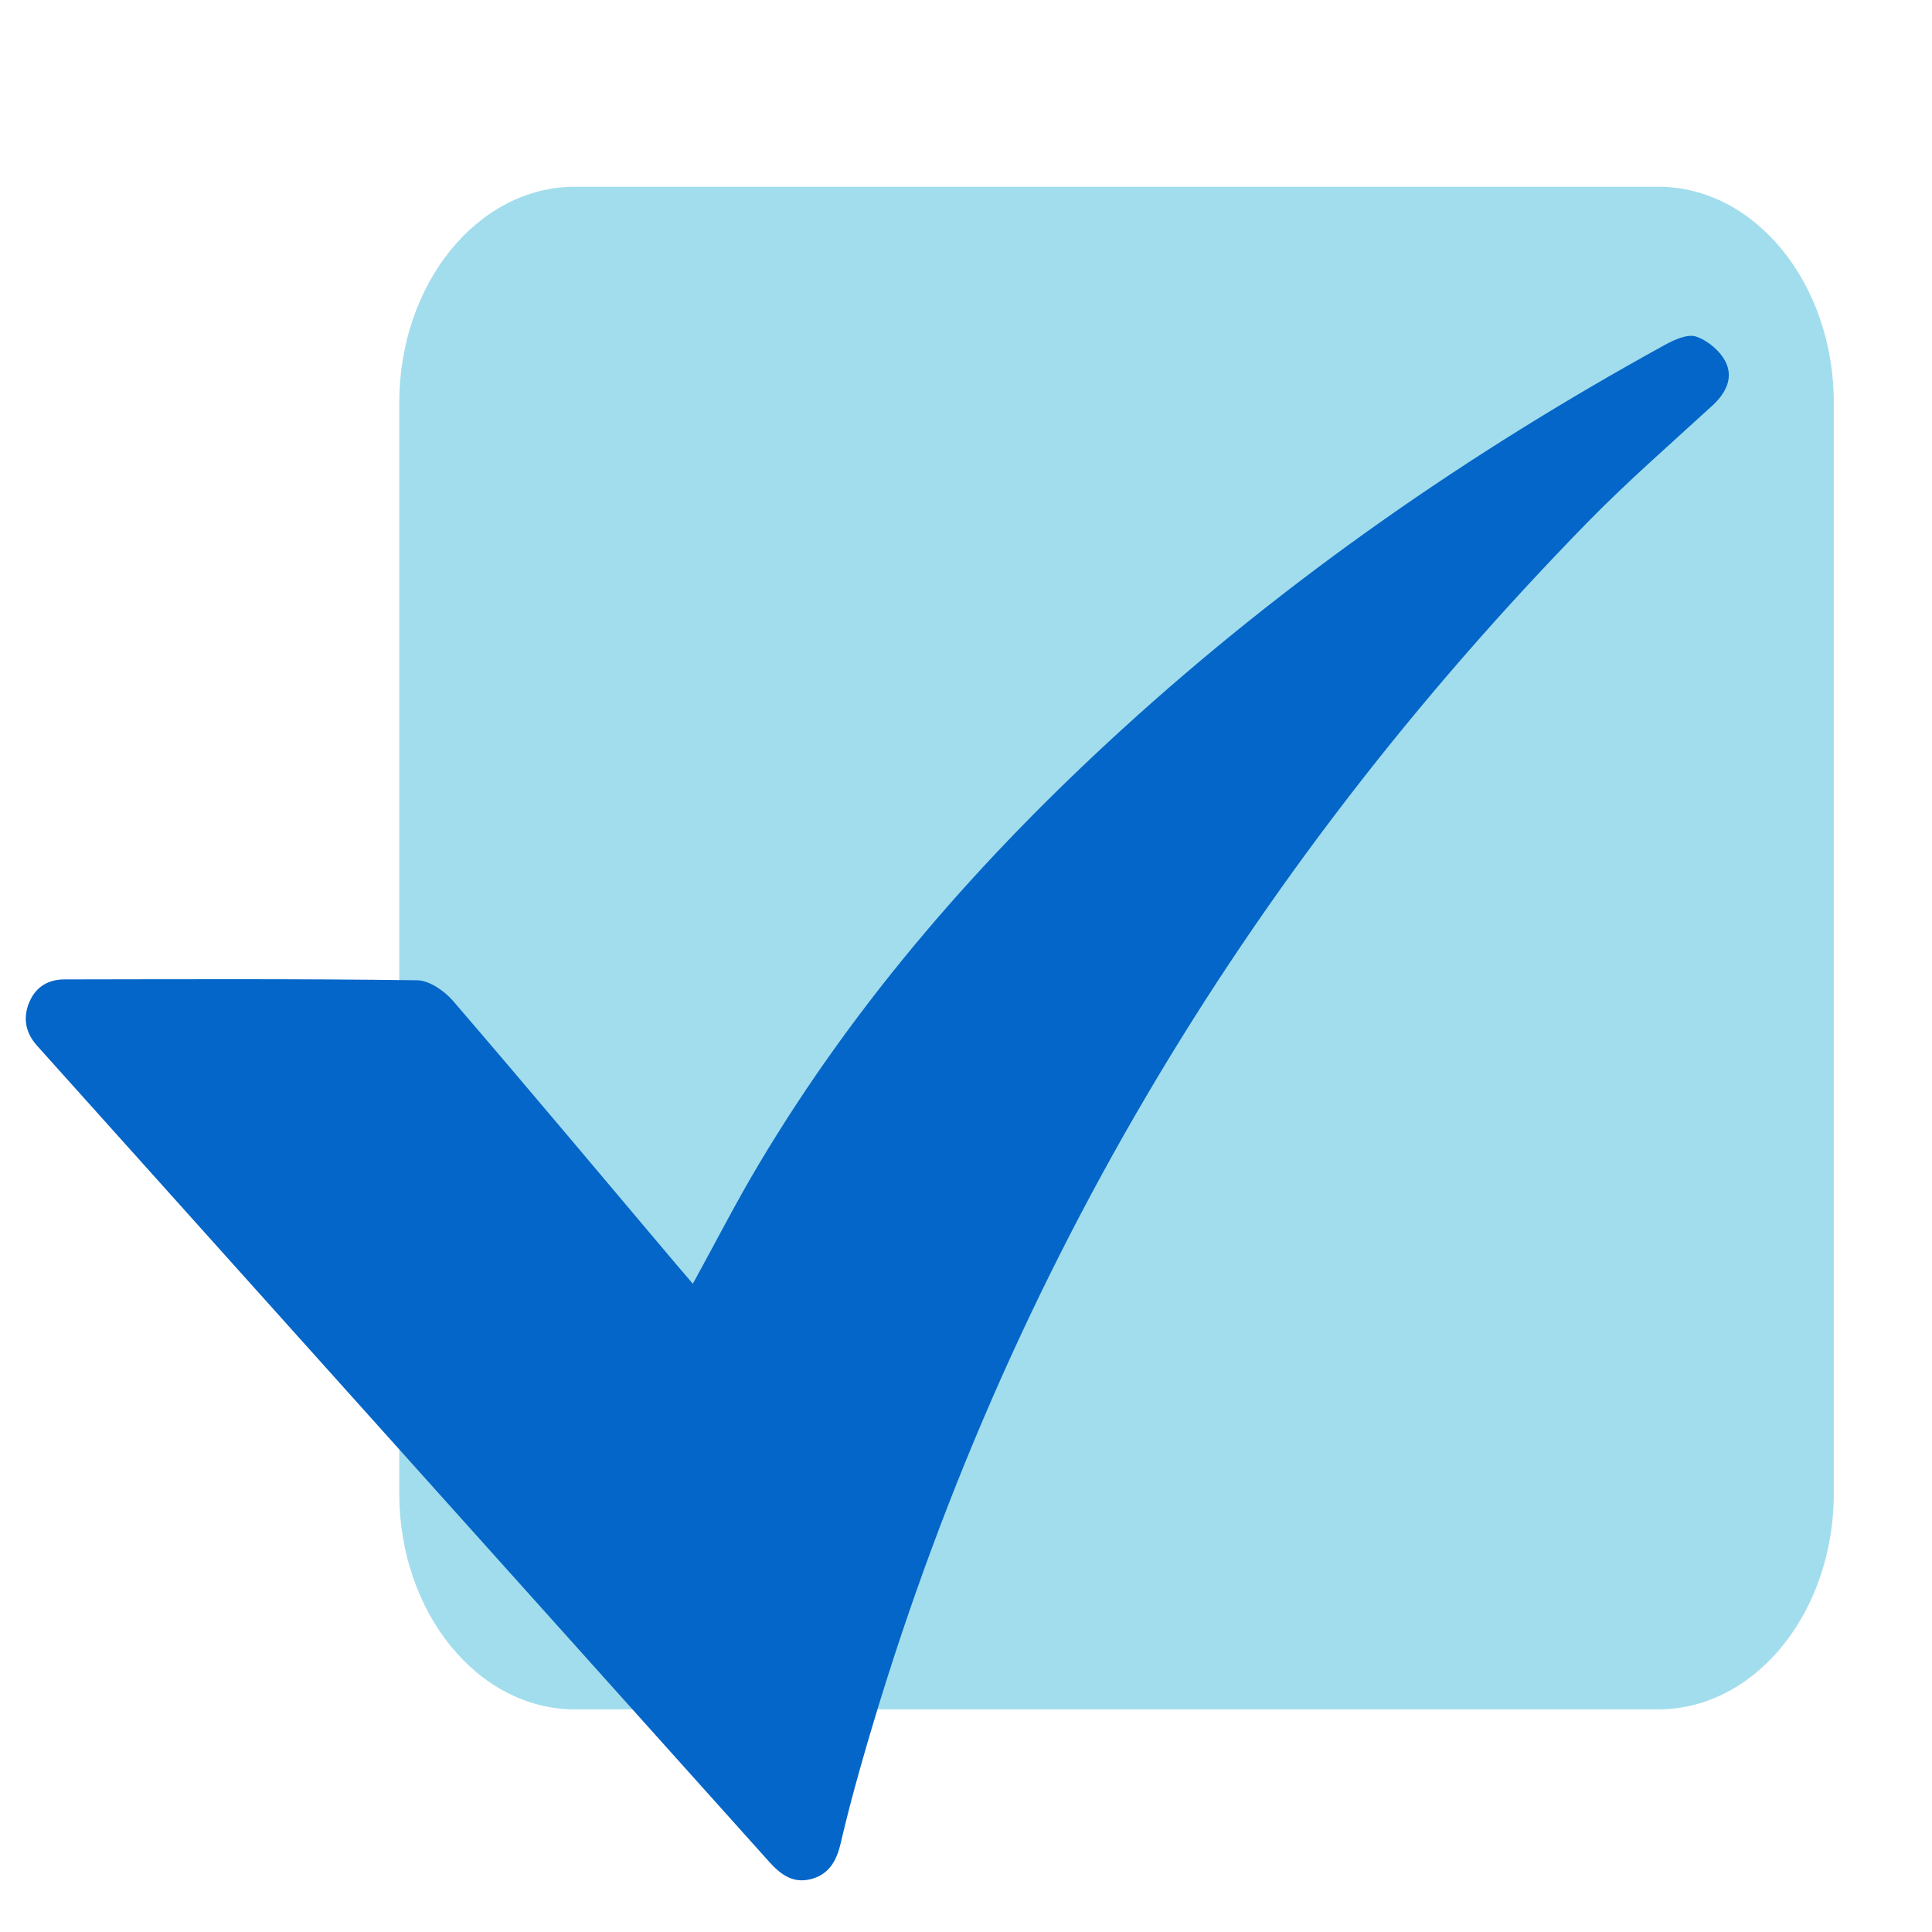
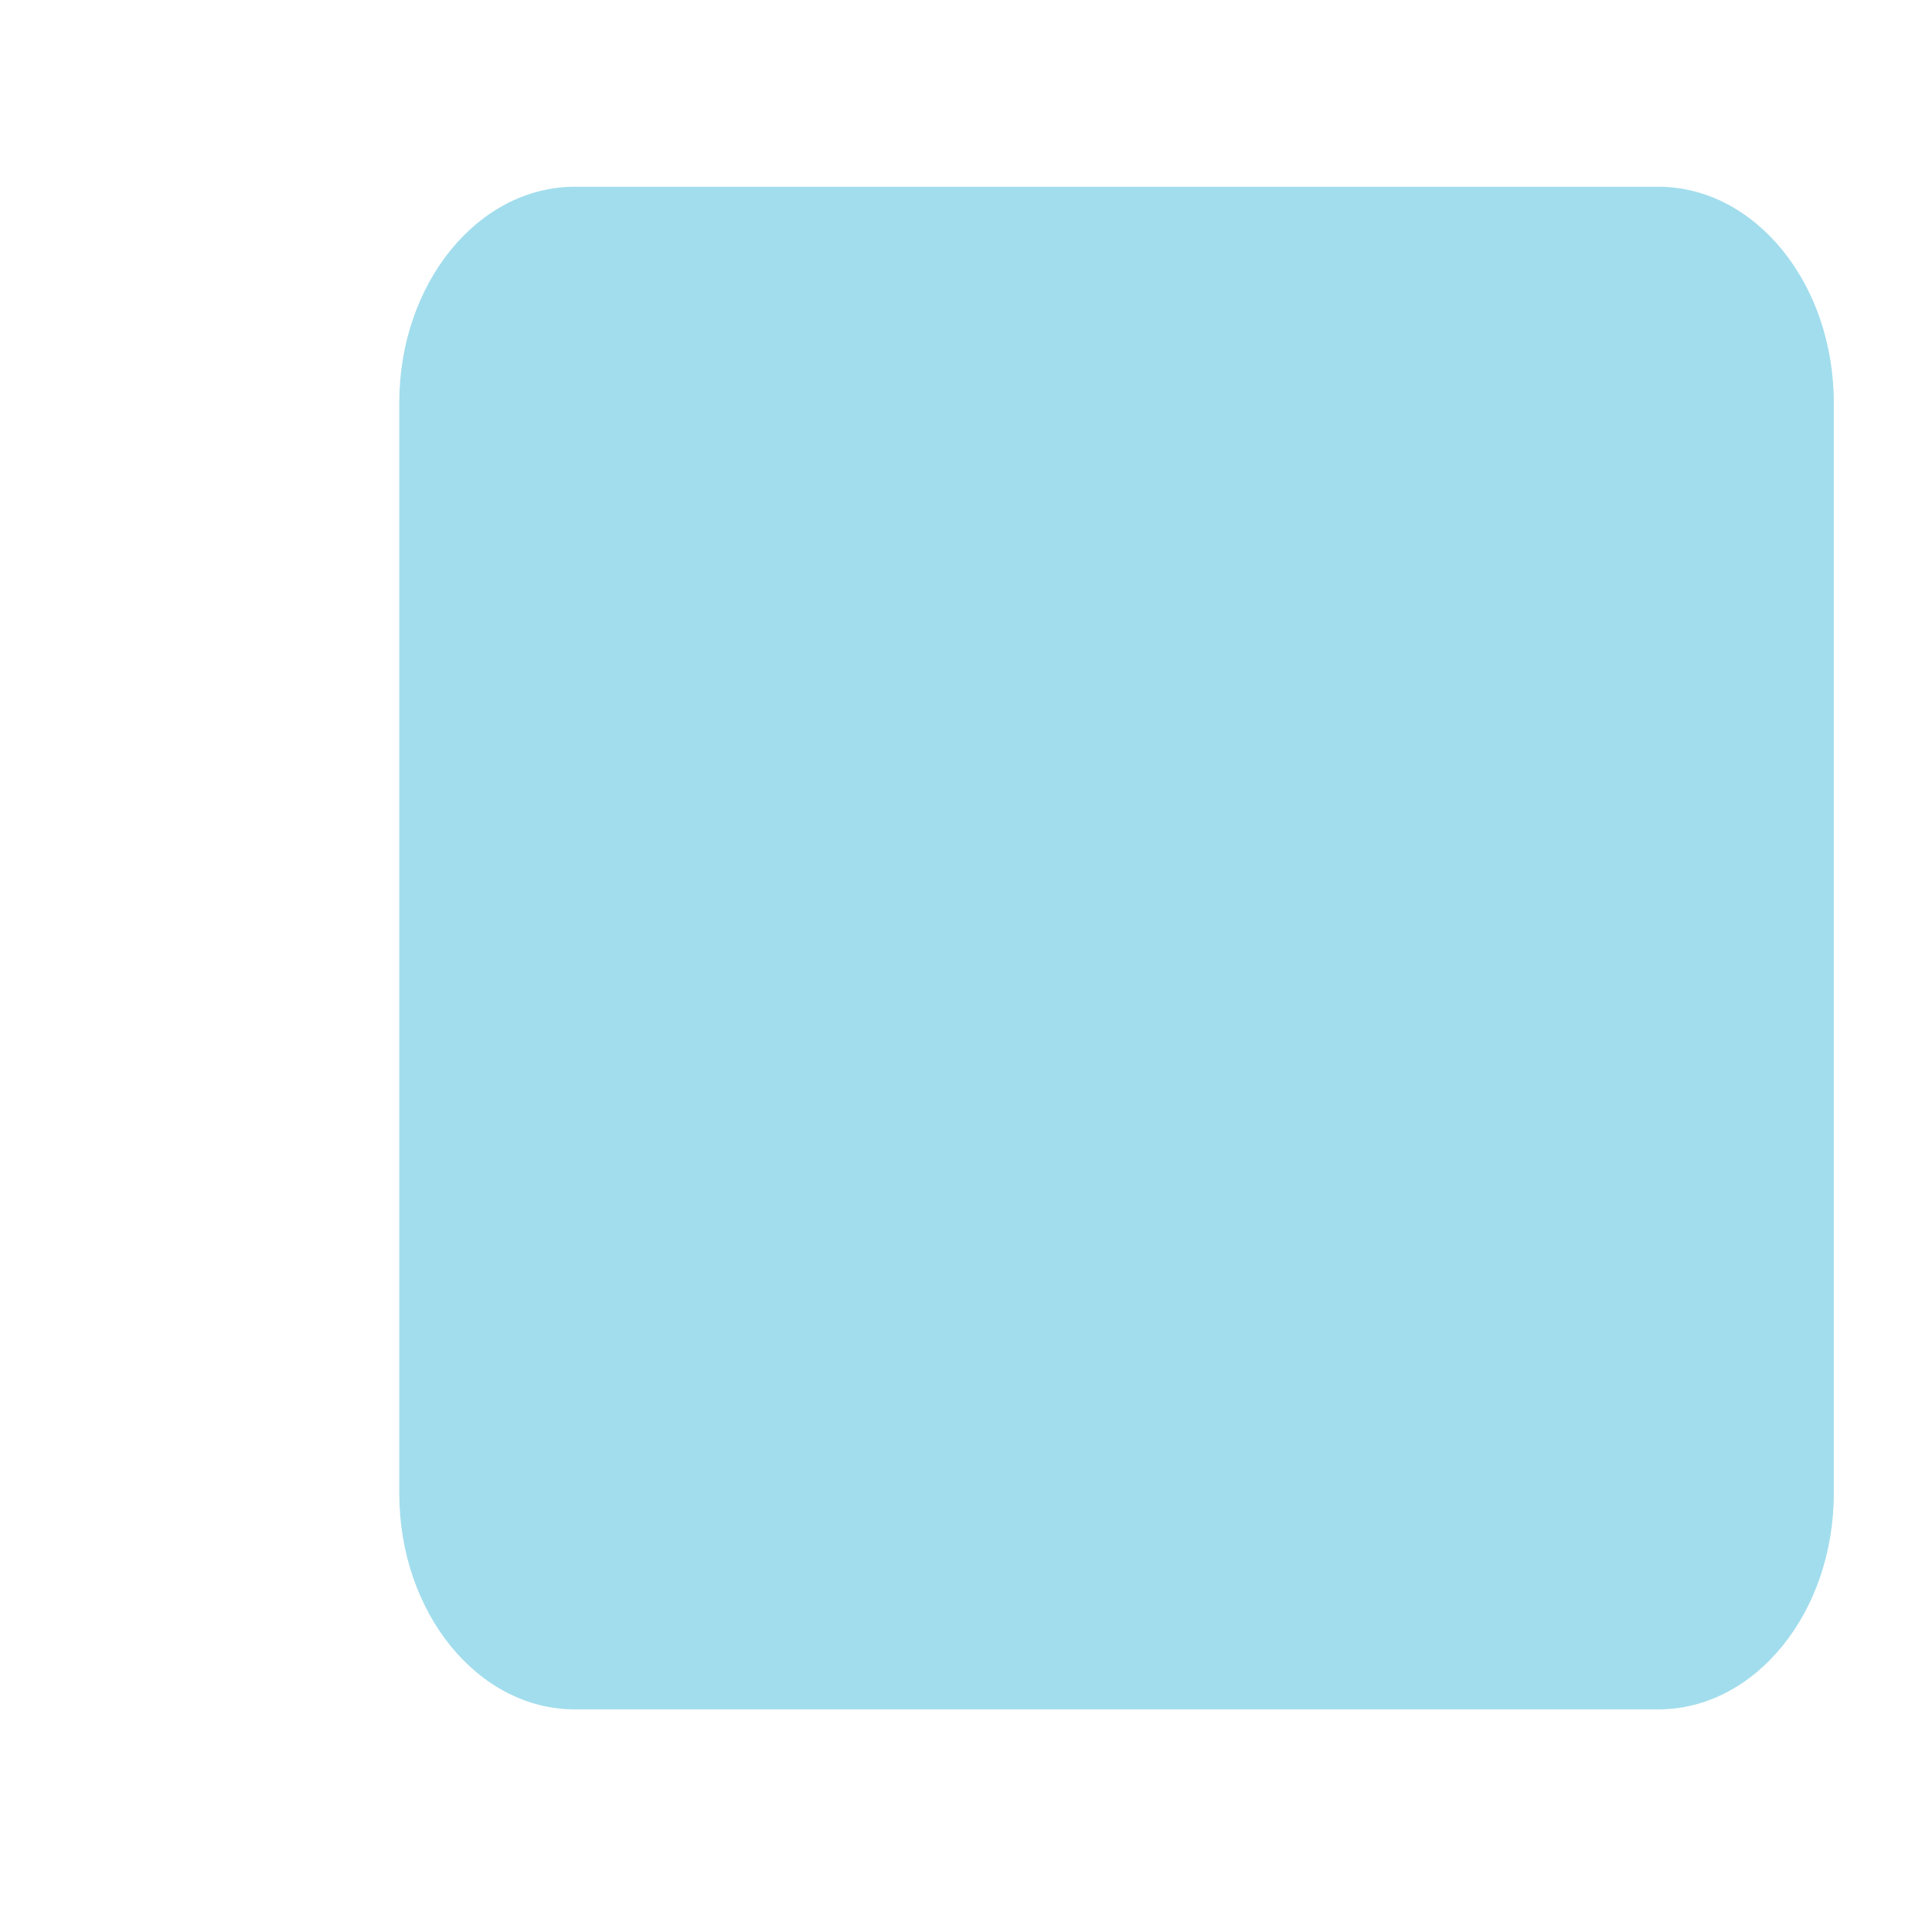
<svg xmlns="http://www.w3.org/2000/svg" id="Layer_1" x="0px" y="0px" width="100px" height="100px" viewBox="0 0 100 100" xml:space="preserve">
  <path fill-rule="evenodd" clip-rule="evenodd" fill="#A2DDED" d="M94.917,77.295c0,6.174-4.071,11.183-9.092,11.183H29.758 c-5.021,0-9.092-5.009-9.092-11.183V20.85c0-6.177,4.07-11.184,9.092-11.184h56.067c5.021,0,9.092,5.007,9.092,11.184V77.295z" />
  <g>
-     <path fill-rule="evenodd" clip-rule="evenodd" fill="#0466C8" d="M35.862,66.448c1.154-2.101,2.218-4.184,3.412-6.185 c5.094-8.549,11.555-15.898,18.818-22.523c8.562-7.813,17.988-14.338,28.067-19.88c0.496-0.271,1.182-0.591,1.635-0.438 c0.601,0.202,1.253,0.751,1.533,1.329c0.395,0.814,0,1.604-0.684,2.232c-2.173,1.995-4.404,3.934-6.468,6.045 C64.365,45.257,51.573,66.608,44.524,91.511c-0.365,1.291-0.708,2.592-1.012,3.9c-0.215,0.923-0.619,1.631-1.571,1.859 c-0.921,0.224-1.554-0.263-2.138-0.914c-7.548-8.421-15.101-16.836-22.652-25.252c-4.909-5.47-9.816-10.941-14.725-16.412 c-0.178-0.197-0.357-0.393-0.533-0.594c-0.585-0.669-0.718-1.435-0.367-2.247c0.339-0.79,0.994-1.156,1.809-1.157 c6.086-0.008,12.173-0.037,18.259,0.045c0.634,0.009,1.411,0.55,1.865,1.079c3.884,4.516,7.709,9.085,11.552,13.636 C35.289,65.783,35.571,66.109,35.862,66.448z" />
-   </g>
+     </g>
</svg>